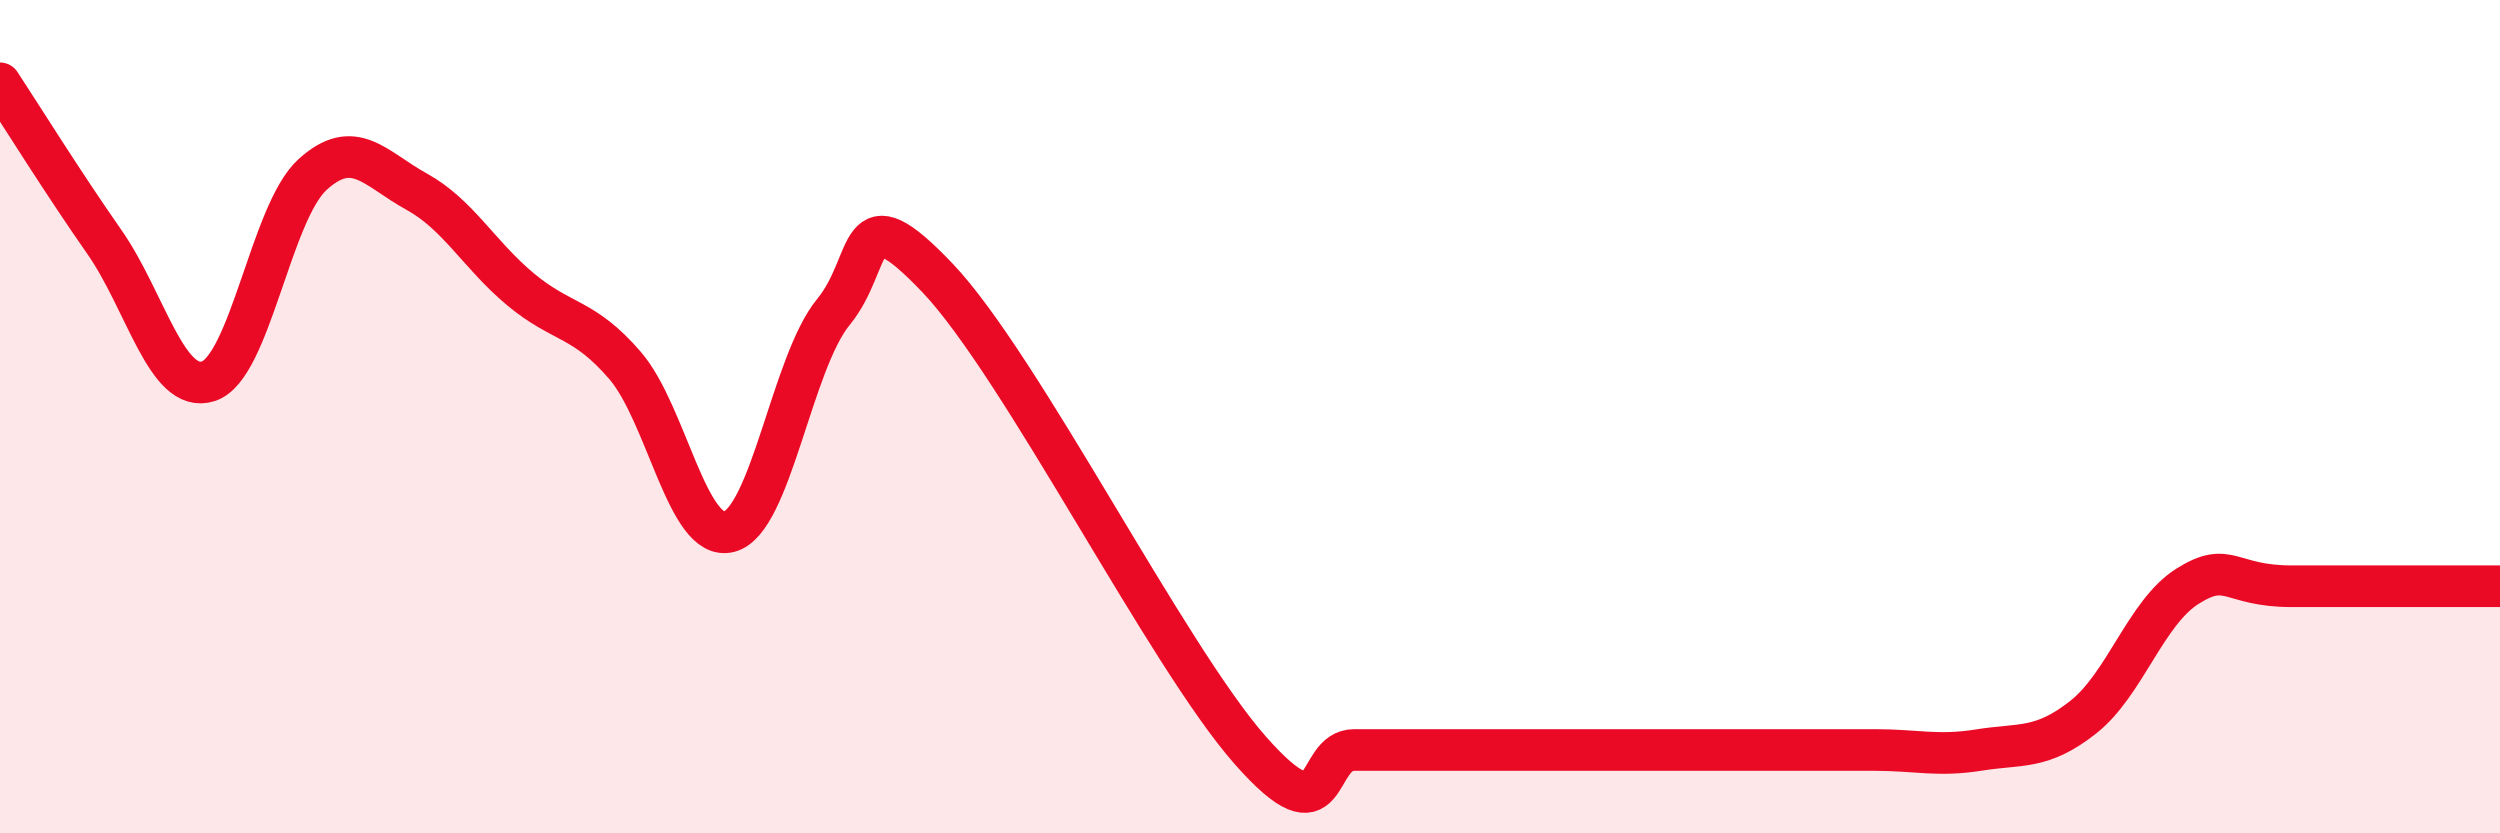
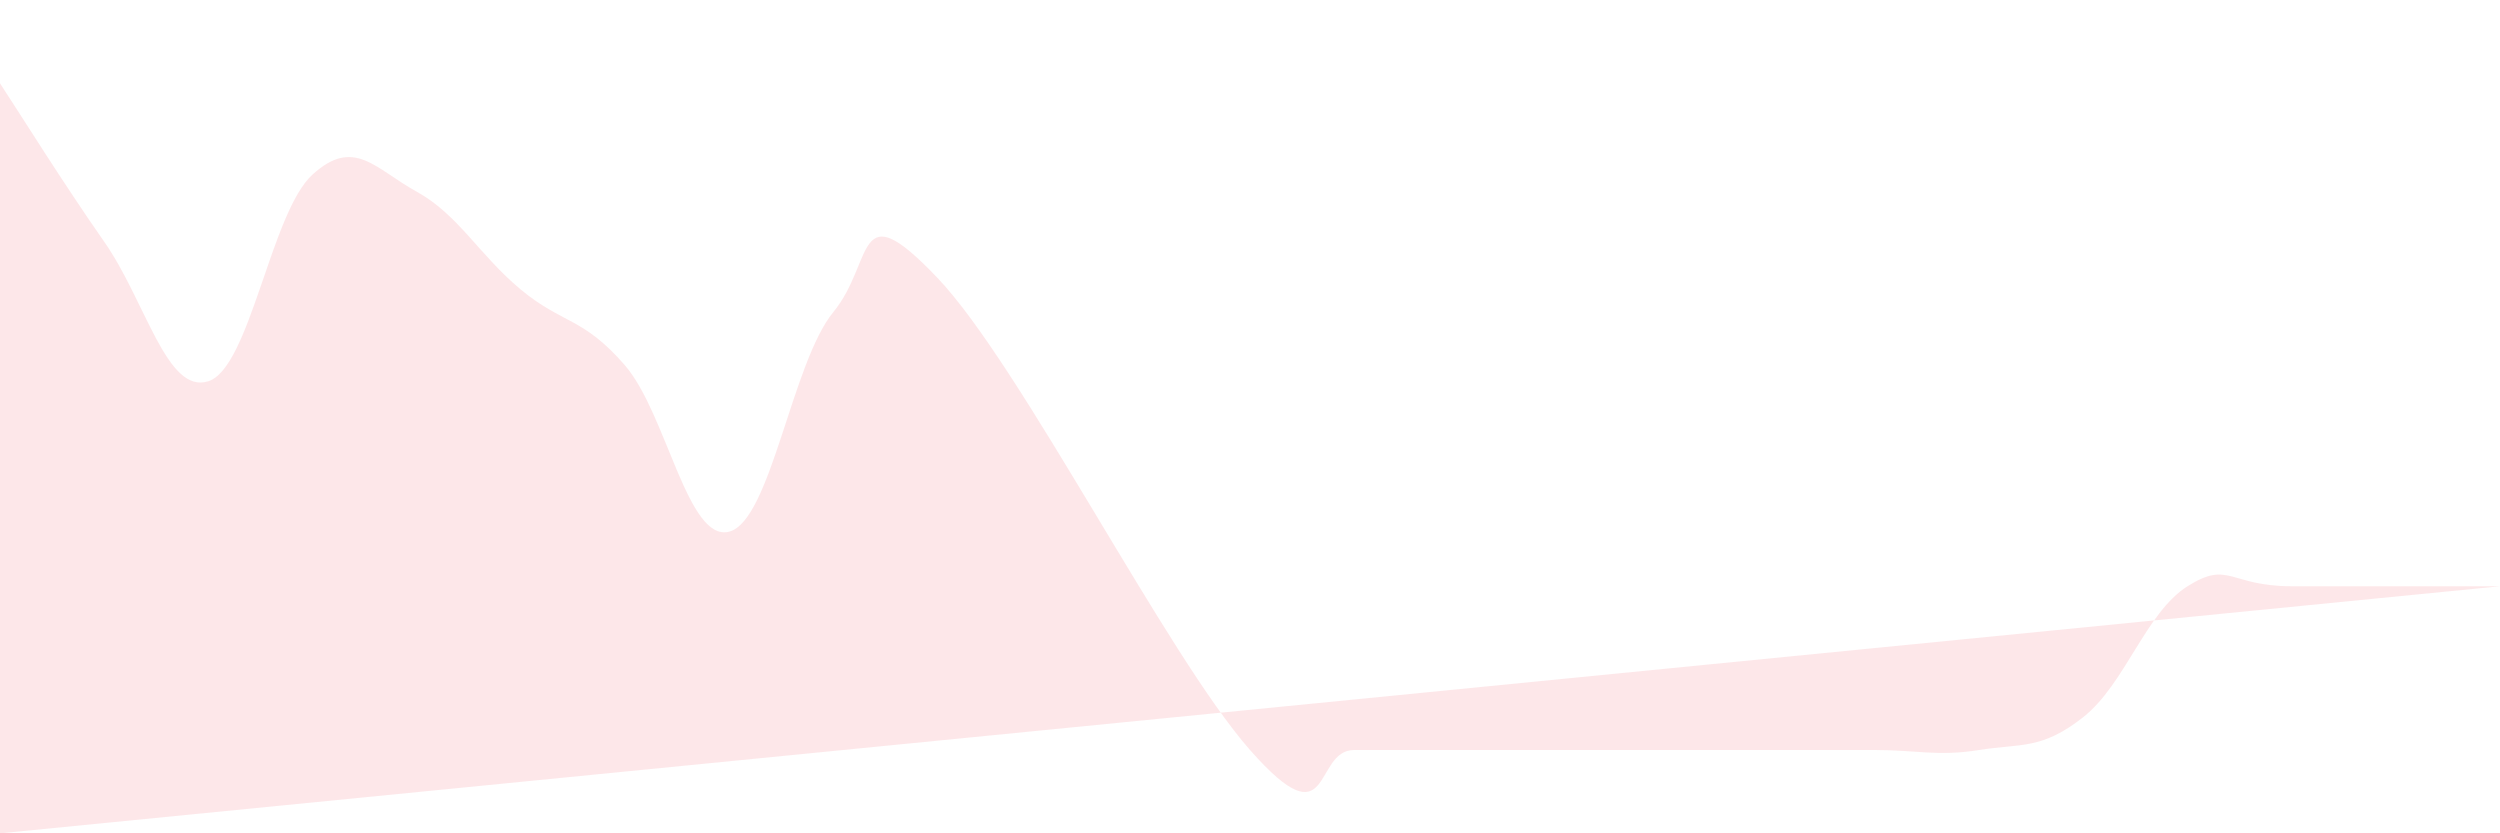
<svg xmlns="http://www.w3.org/2000/svg" width="60" height="20" viewBox="0 0 60 20">
-   <path d="M 0,2 C 0.5,2.76 1.5,4.37 2.5,5.8 C 3.5,7.23 4,9.47 5,9.15 C 6,8.83 6.5,5.1 7.5,4.19 C 8.5,3.28 9,4.05 10,4.6 C 11,5.15 11.5,6.12 12.5,6.95 C 13.5,7.78 14,7.61 15,8.77 C 16,9.93 16.5,13.02 17.5,12.76 C 18.5,12.5 19,8.71 20,7.49 C 21,6.27 20.5,4.57 22.5,6.67 C 24.5,8.77 28,15.73 30,18 C 32,20.27 31.5,18 32.5,18 C 33.5,18 34,18 35,18 C 36,18 36.5,18 37.5,18 C 38.5,18 39,18 40,18 C 41,18 41.5,18 42.5,18 C 43.5,18 44,18 45,18 C 46,18 46.5,18.16 47.5,18 C 48.5,17.84 49,18 50,17.21 C 51,16.42 51.5,14.7 52.5,14.07 C 53.5,13.44 53.5,14.07 55,14.07 C 56.5,14.07 59,14.07 60,14.07L60 20L0 20Z" fill="#EB0A25" opacity="0.1" stroke-linecap="round" stroke-linejoin="round" />
-   <path d="M 0,2 C 0.5,2.76 1.5,4.37 2.5,5.8 C 3.5,7.23 4,9.47 5,9.15 C 6,8.83 6.5,5.1 7.5,4.19 C 8.5,3.28 9,4.05 10,4.6 C 11,5.15 11.5,6.12 12.5,6.95 C 13.5,7.78 14,7.61 15,8.77 C 16,9.93 16.5,13.02 17.5,12.76 C 18.5,12.5 19,8.71 20,7.49 C 21,6.27 20.5,4.57 22.5,6.67 C 24.5,8.77 28,15.73 30,18 C 32,20.27 31.5,18 32.5,18 C 33.5,18 34,18 35,18 C 36,18 36.5,18 37.5,18 C 38.5,18 39,18 40,18 C 41,18 41.5,18 42.5,18 C 43.5,18 44,18 45,18 C 46,18 46.5,18.16 47.5,18 C 48.5,17.84 49,18 50,17.21 C 51,16.42 51.5,14.7 52.5,14.07 C 53.5,13.44 53.5,14.07 55,14.07 C 56.5,14.07 59,14.07 60,14.07" stroke="#EB0A25" stroke-width="1" fill="none" stroke-linecap="round" stroke-linejoin="round" />
+   <path d="M 0,2 C 0.5,2.76 1.5,4.37 2.5,5.8 C 3.5,7.23 4,9.47 5,9.15 C 6,8.83 6.5,5.1 7.5,4.19 C 8.5,3.28 9,4.05 10,4.6 C 11,5.15 11.5,6.12 12.5,6.95 C 13.5,7.78 14,7.61 15,8.77 C 16,9.93 16.5,13.02 17.5,12.76 C 18.5,12.5 19,8.71 20,7.49 C 21,6.27 20.5,4.57 22.5,6.67 C 24.5,8.77 28,15.73 30,18 C 32,20.27 31.5,18 32.5,18 C 33.5,18 34,18 35,18 C 36,18 36.5,18 37.5,18 C 38.5,18 39,18 40,18 C 41,18 41.5,18 42.5,18 C 43.5,18 44,18 45,18 C 46,18 46.5,18.16 47.5,18 C 48.5,17.84 49,18 50,17.21 C 51,16.42 51.5,14.7 52.5,14.07 C 53.5,13.44 53.5,14.07 55,14.07 C 56.5,14.07 59,14.07 60,14.07L0 20Z" fill="#EB0A25" opacity="0.1" stroke-linecap="round" stroke-linejoin="round" />
</svg>